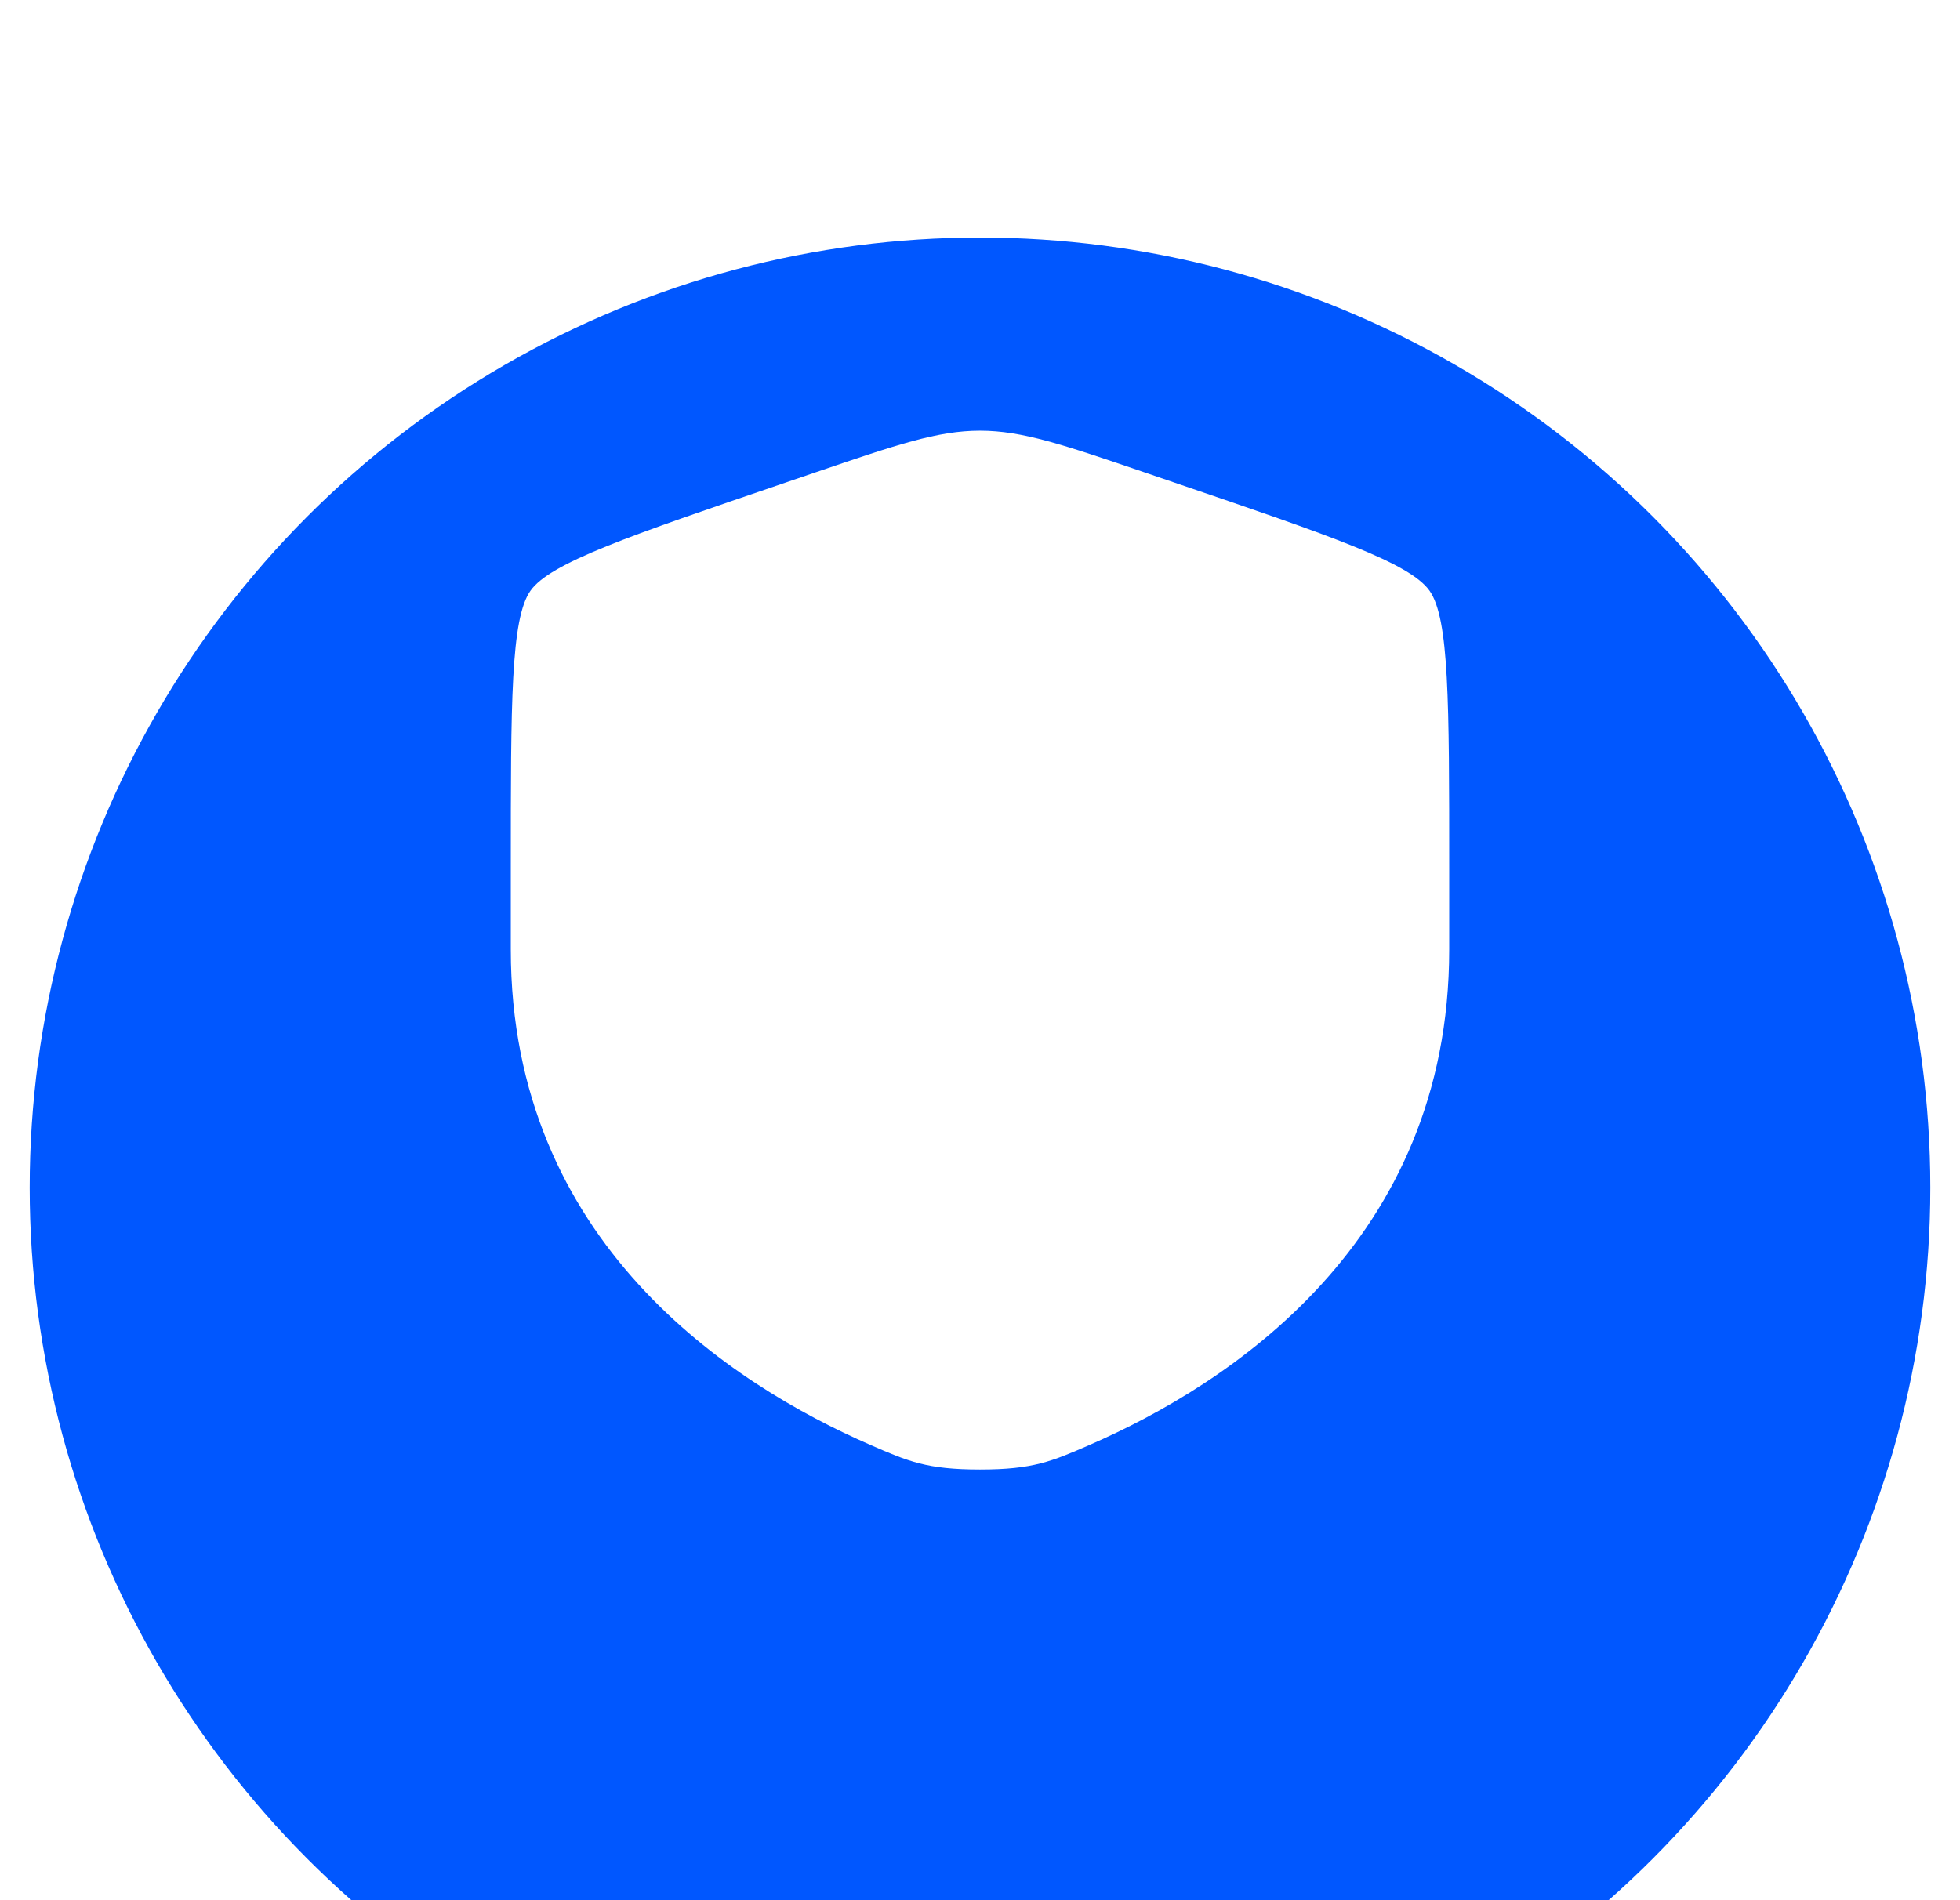
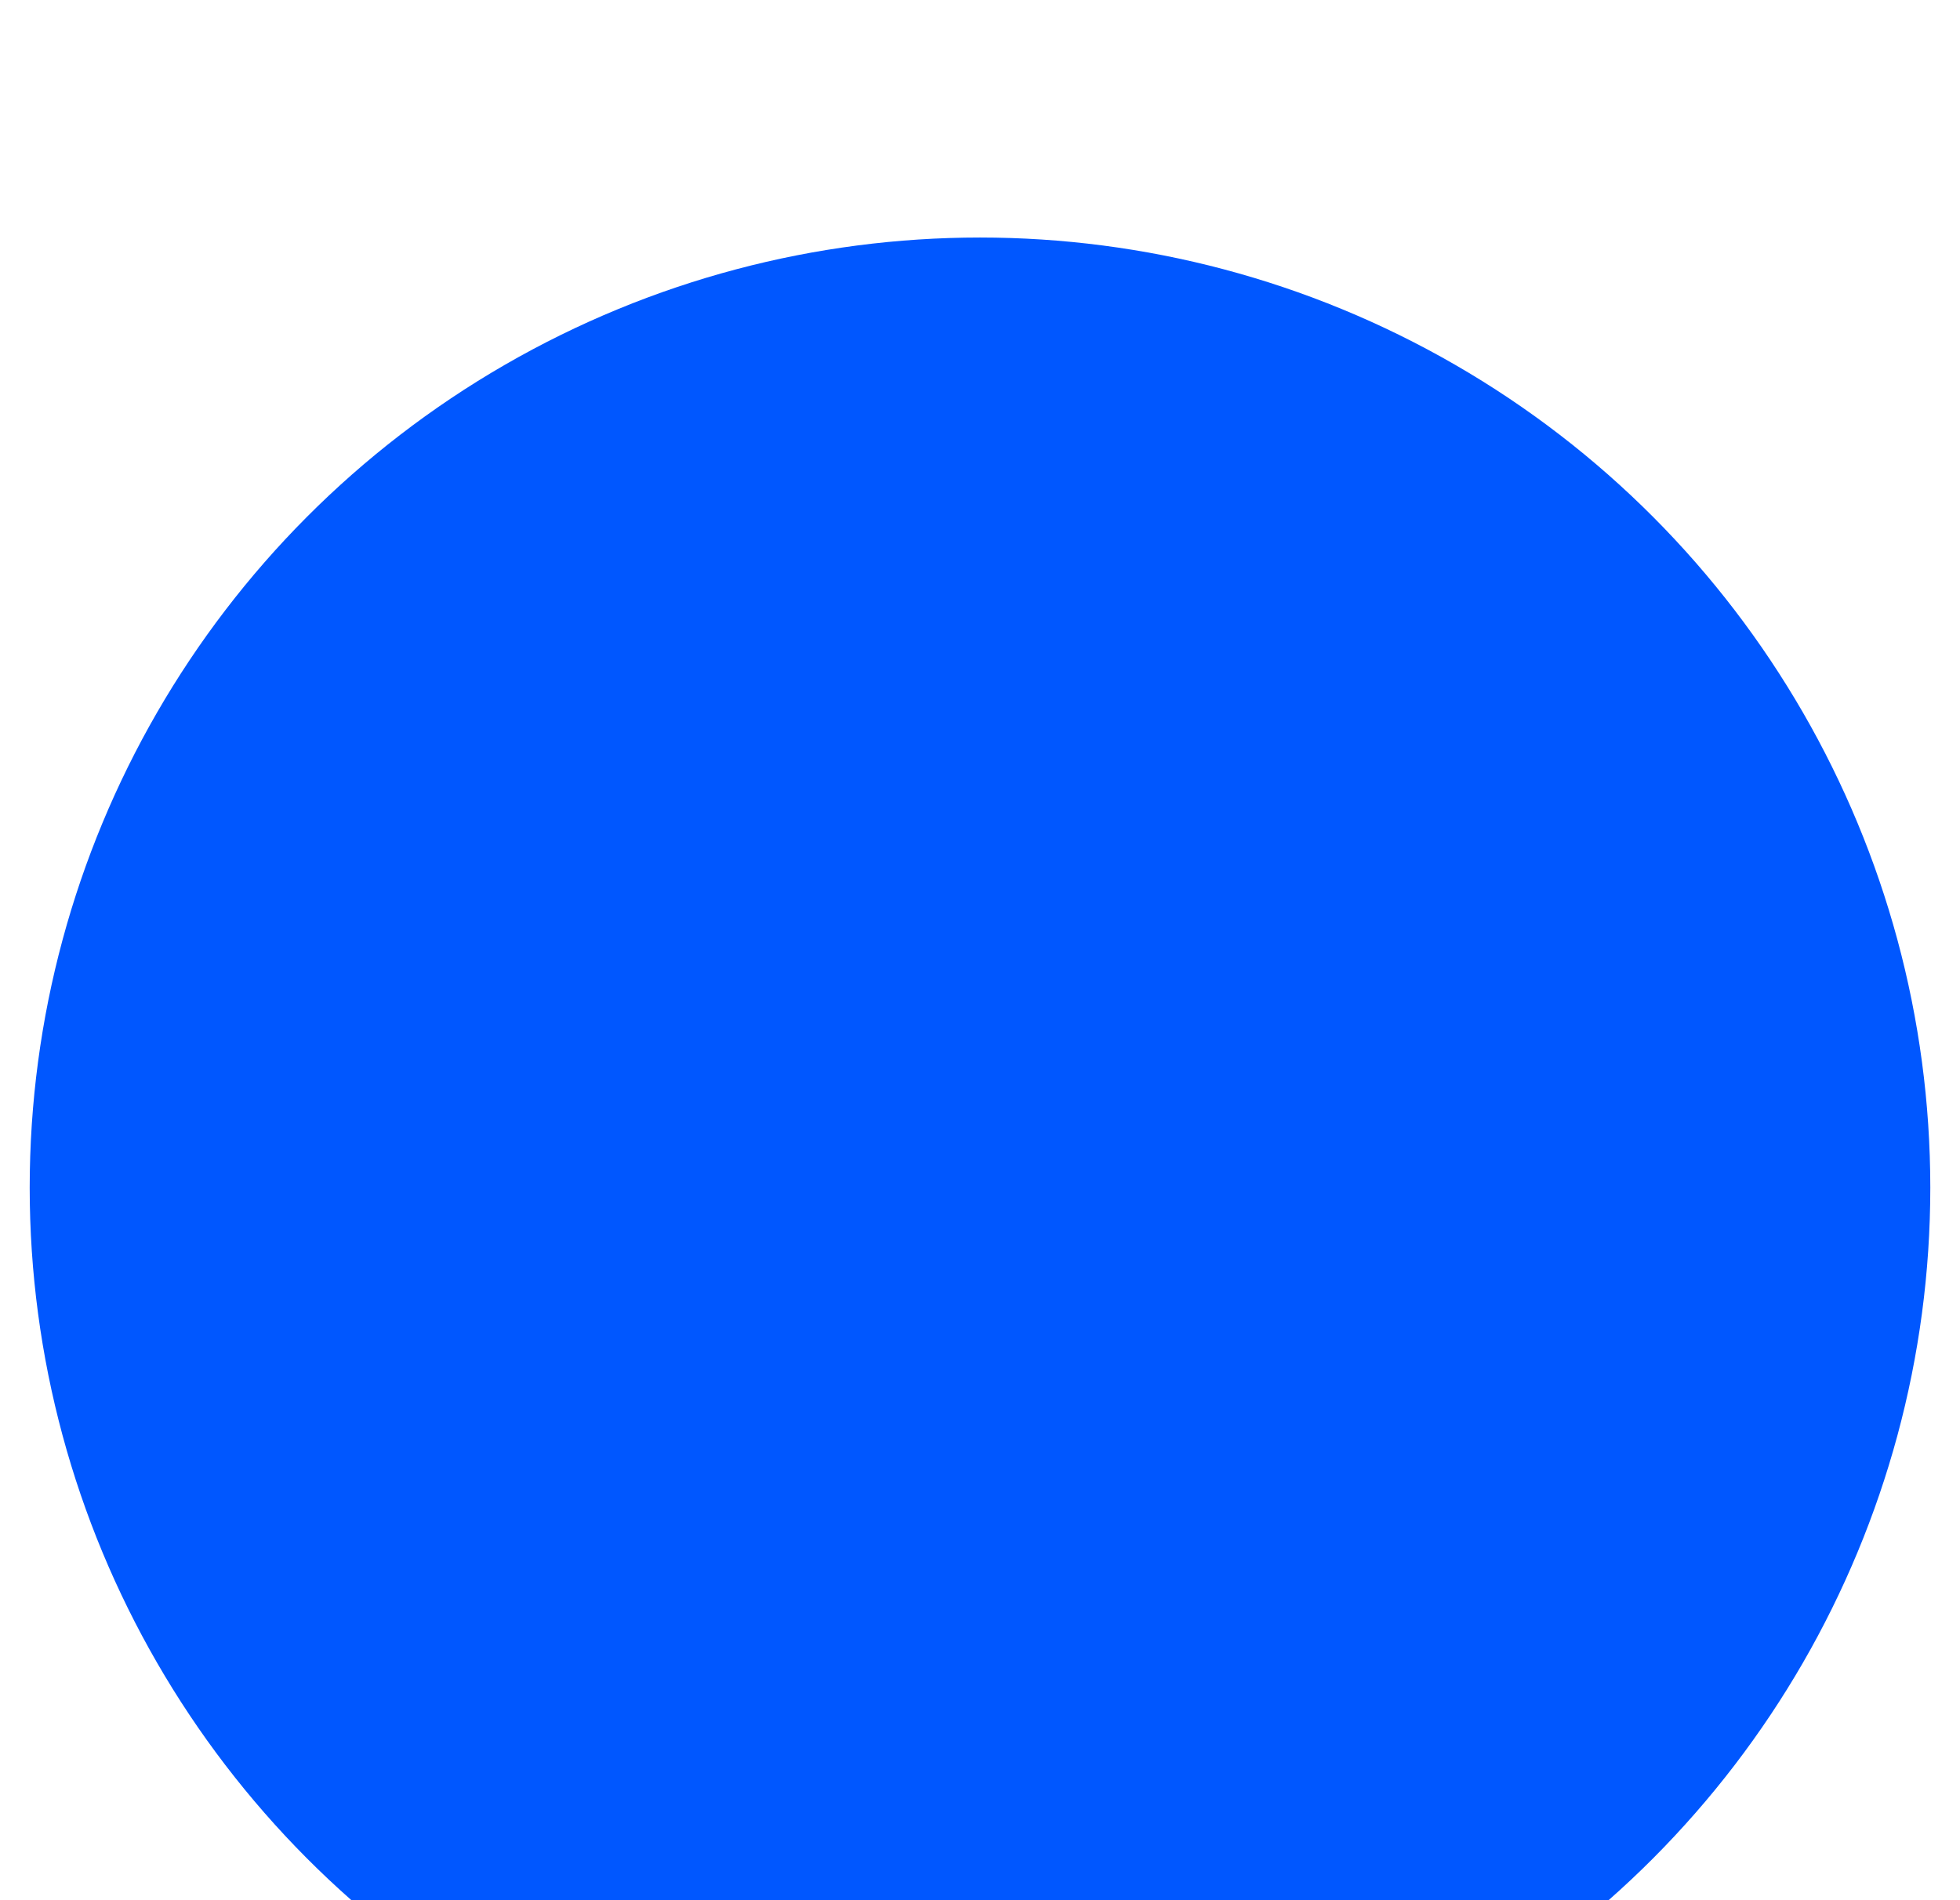
<svg xmlns="http://www.w3.org/2000/svg" data-v-97d557fc="" width="33" height="32" viewBox="0 0 33 32" fill="none" className="header-logo">
  <g filter="url(#filter0_i_118_313)">
    <circle cx="16.5" cy="16" r="16" fill="#0057FF" />
  </g>
-   <path d="M8.6 14.615C8.6 11.818 8.6 10.42 8.931 9.949C9.262 9.479 10.582 9.029 13.221 8.129L13.724 7.957C15.1 7.488 15.788 7.253 16.5 7.253C17.212 7.253 17.9 7.488 19.276 7.957L19.779 8.129C22.418 9.029 23.737 9.479 24.069 9.949C24.4 10.42 24.4 11.818 24.4 14.615C24.4 15.038 24.4 15.496 24.4 15.992C24.4 20.924 20.679 23.317 18.345 24.333C17.711 24.609 17.395 24.747 16.5 24.747C15.605 24.747 15.289 24.609 14.655 24.333C12.321 23.317 8.6 20.924 8.6 15.992C8.6 15.496 8.6 15.038 8.6 14.615Z" fill="white" />
  <defs>
    <filter id="filter0_i_118_313" x="0.5" y="0" width="32" height="36" filterUnits="userSpaceOnUse" color-interpolation-filters="sRGB">
      <feFlood flood-opacity="0" result="BackgroundImageFix" />
      <feBlend mode="normal" in="SourceGraphic" in2="BackgroundImageFix" result="shape" />
      <feColorMatrix in="SourceAlpha" type="matrix" values="0 0 0 0 0 0 0 0 0 0 0 0 0 0 0 0 0 0 127 0" result="hardAlpha" />
      <feOffset dy="4" />
      <feGaussianBlur stdDeviation="3" />
      <feComposite in2="hardAlpha" operator="arithmetic" k2="-1" k3="1" />
      <feColorMatrix type="matrix" values="0 0 0 0 1 0 0 0 0 1 0 0 0 0 1 0 0 0 0.35 0" />
      <feBlend mode="normal" in2="shape" result="effect1_innerShadow_118_313" />
    </filter>
  </defs>
</svg>